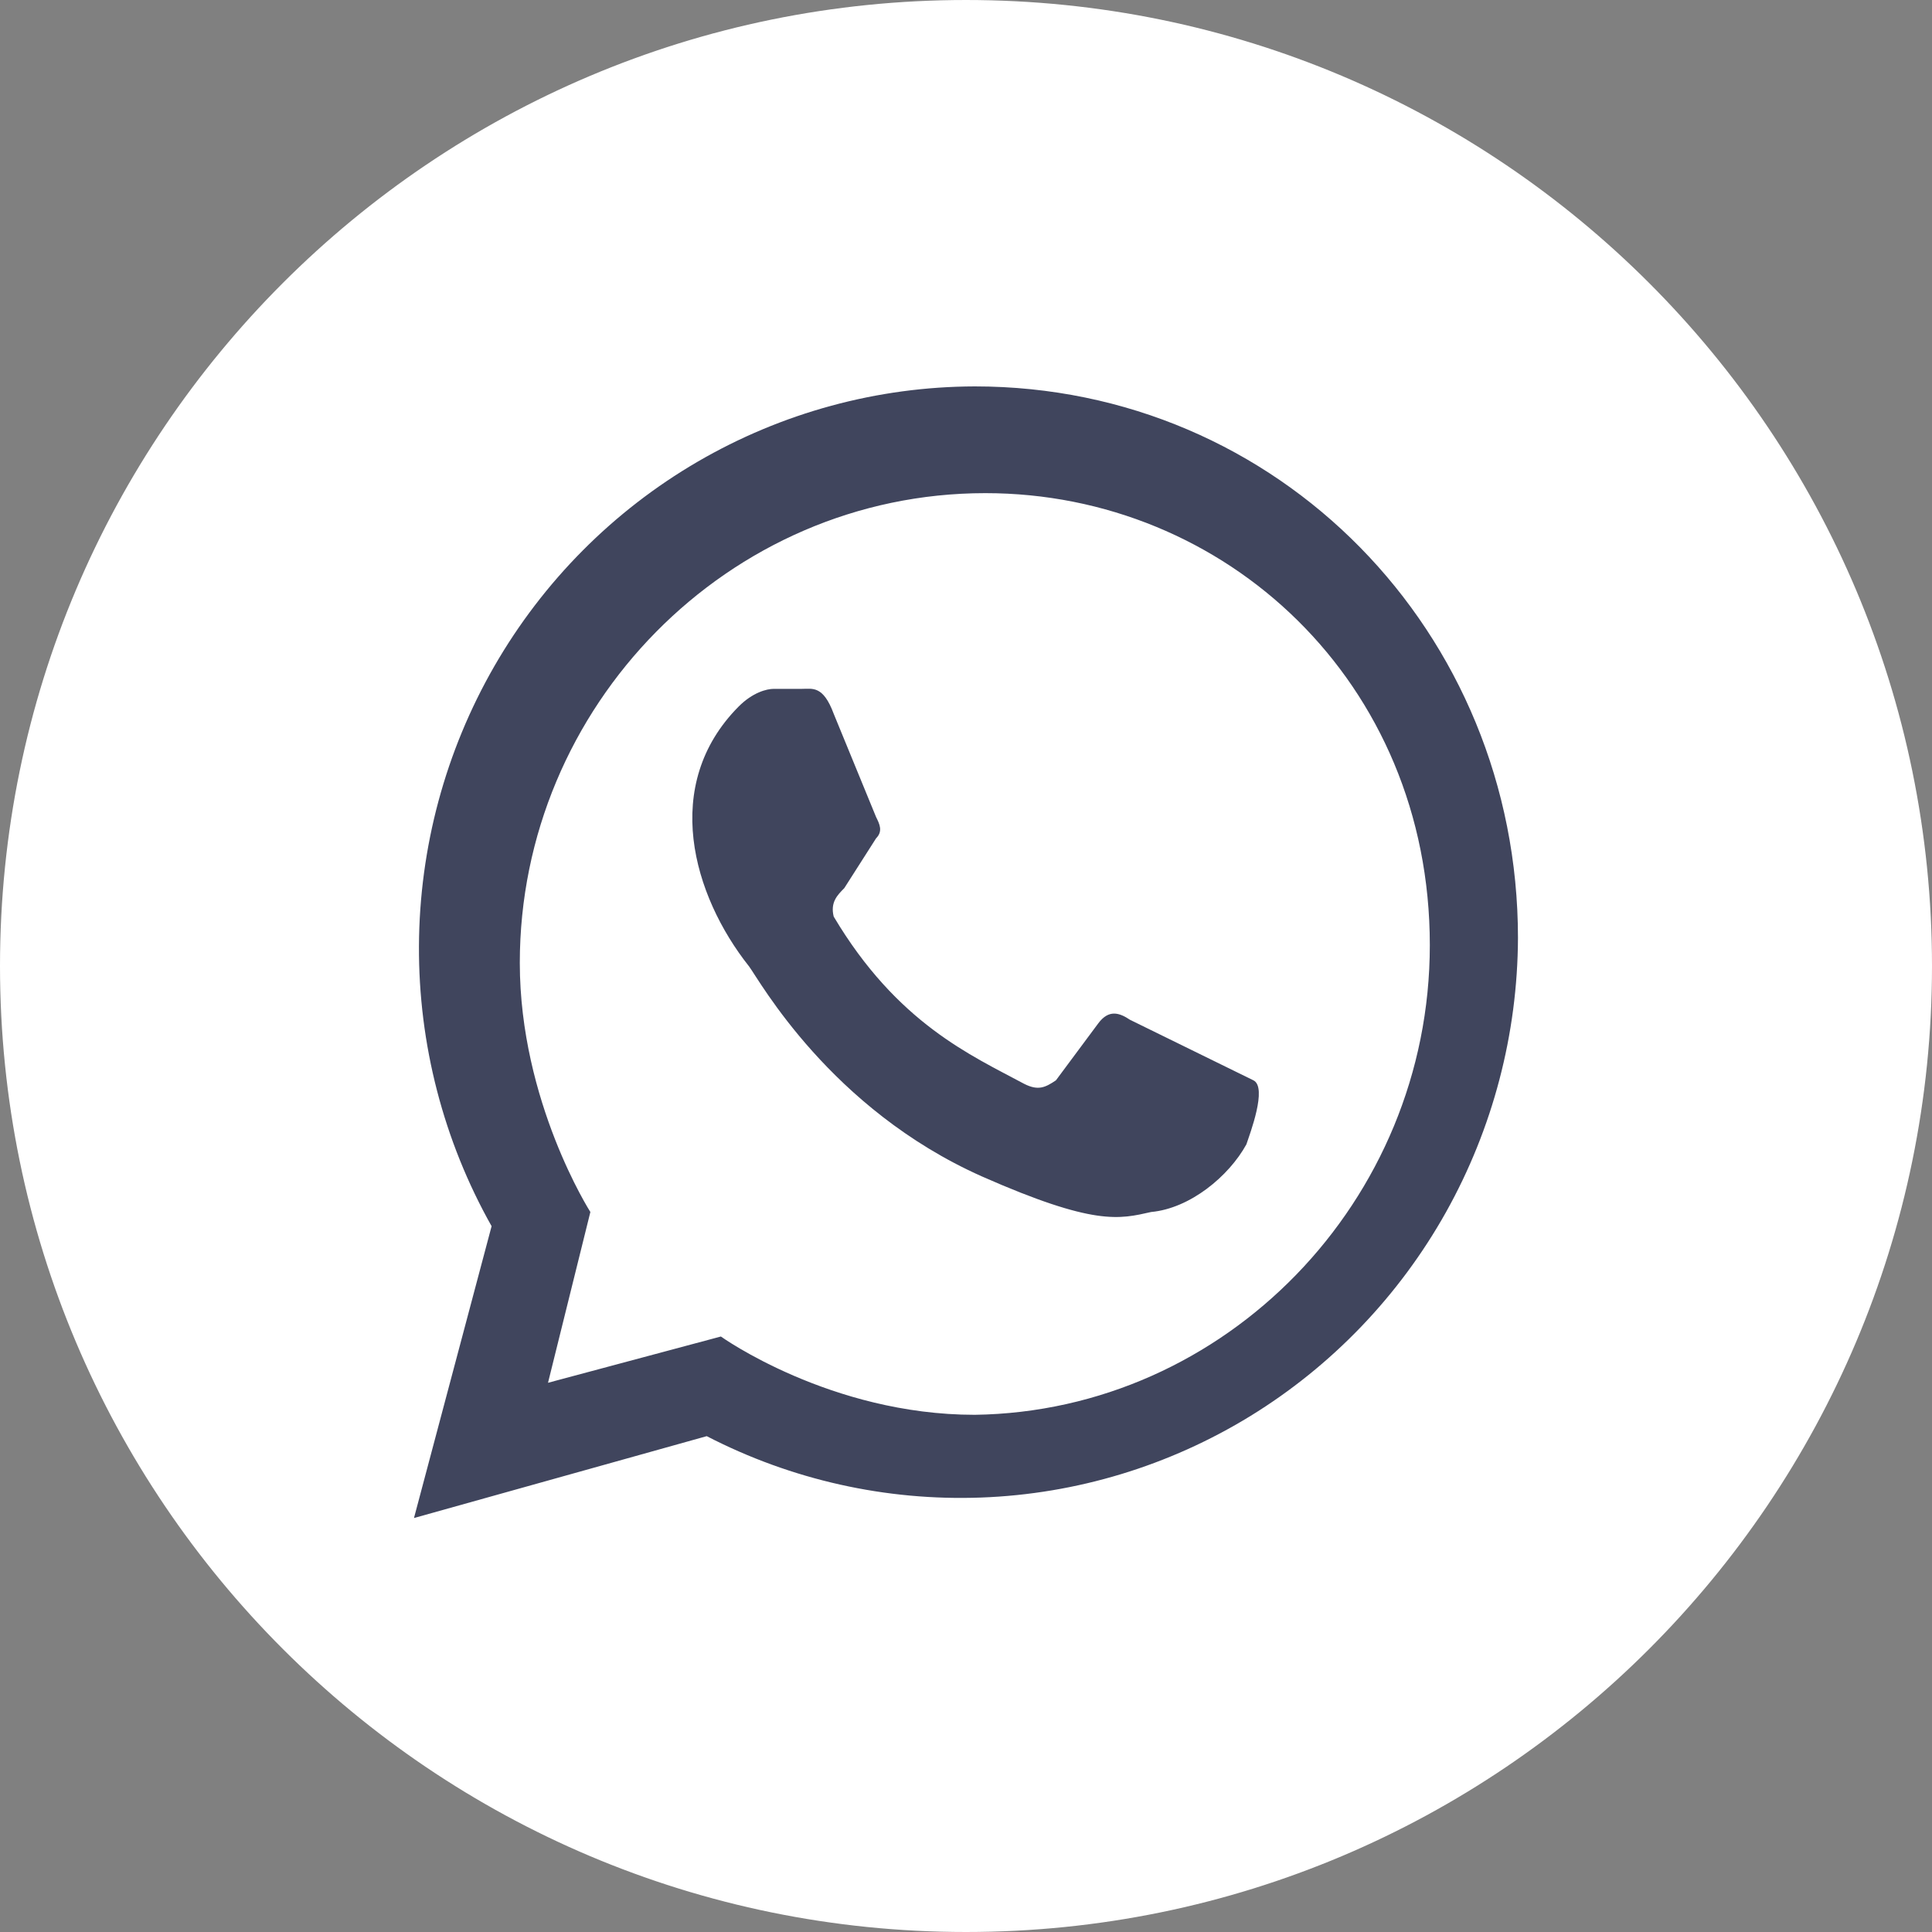
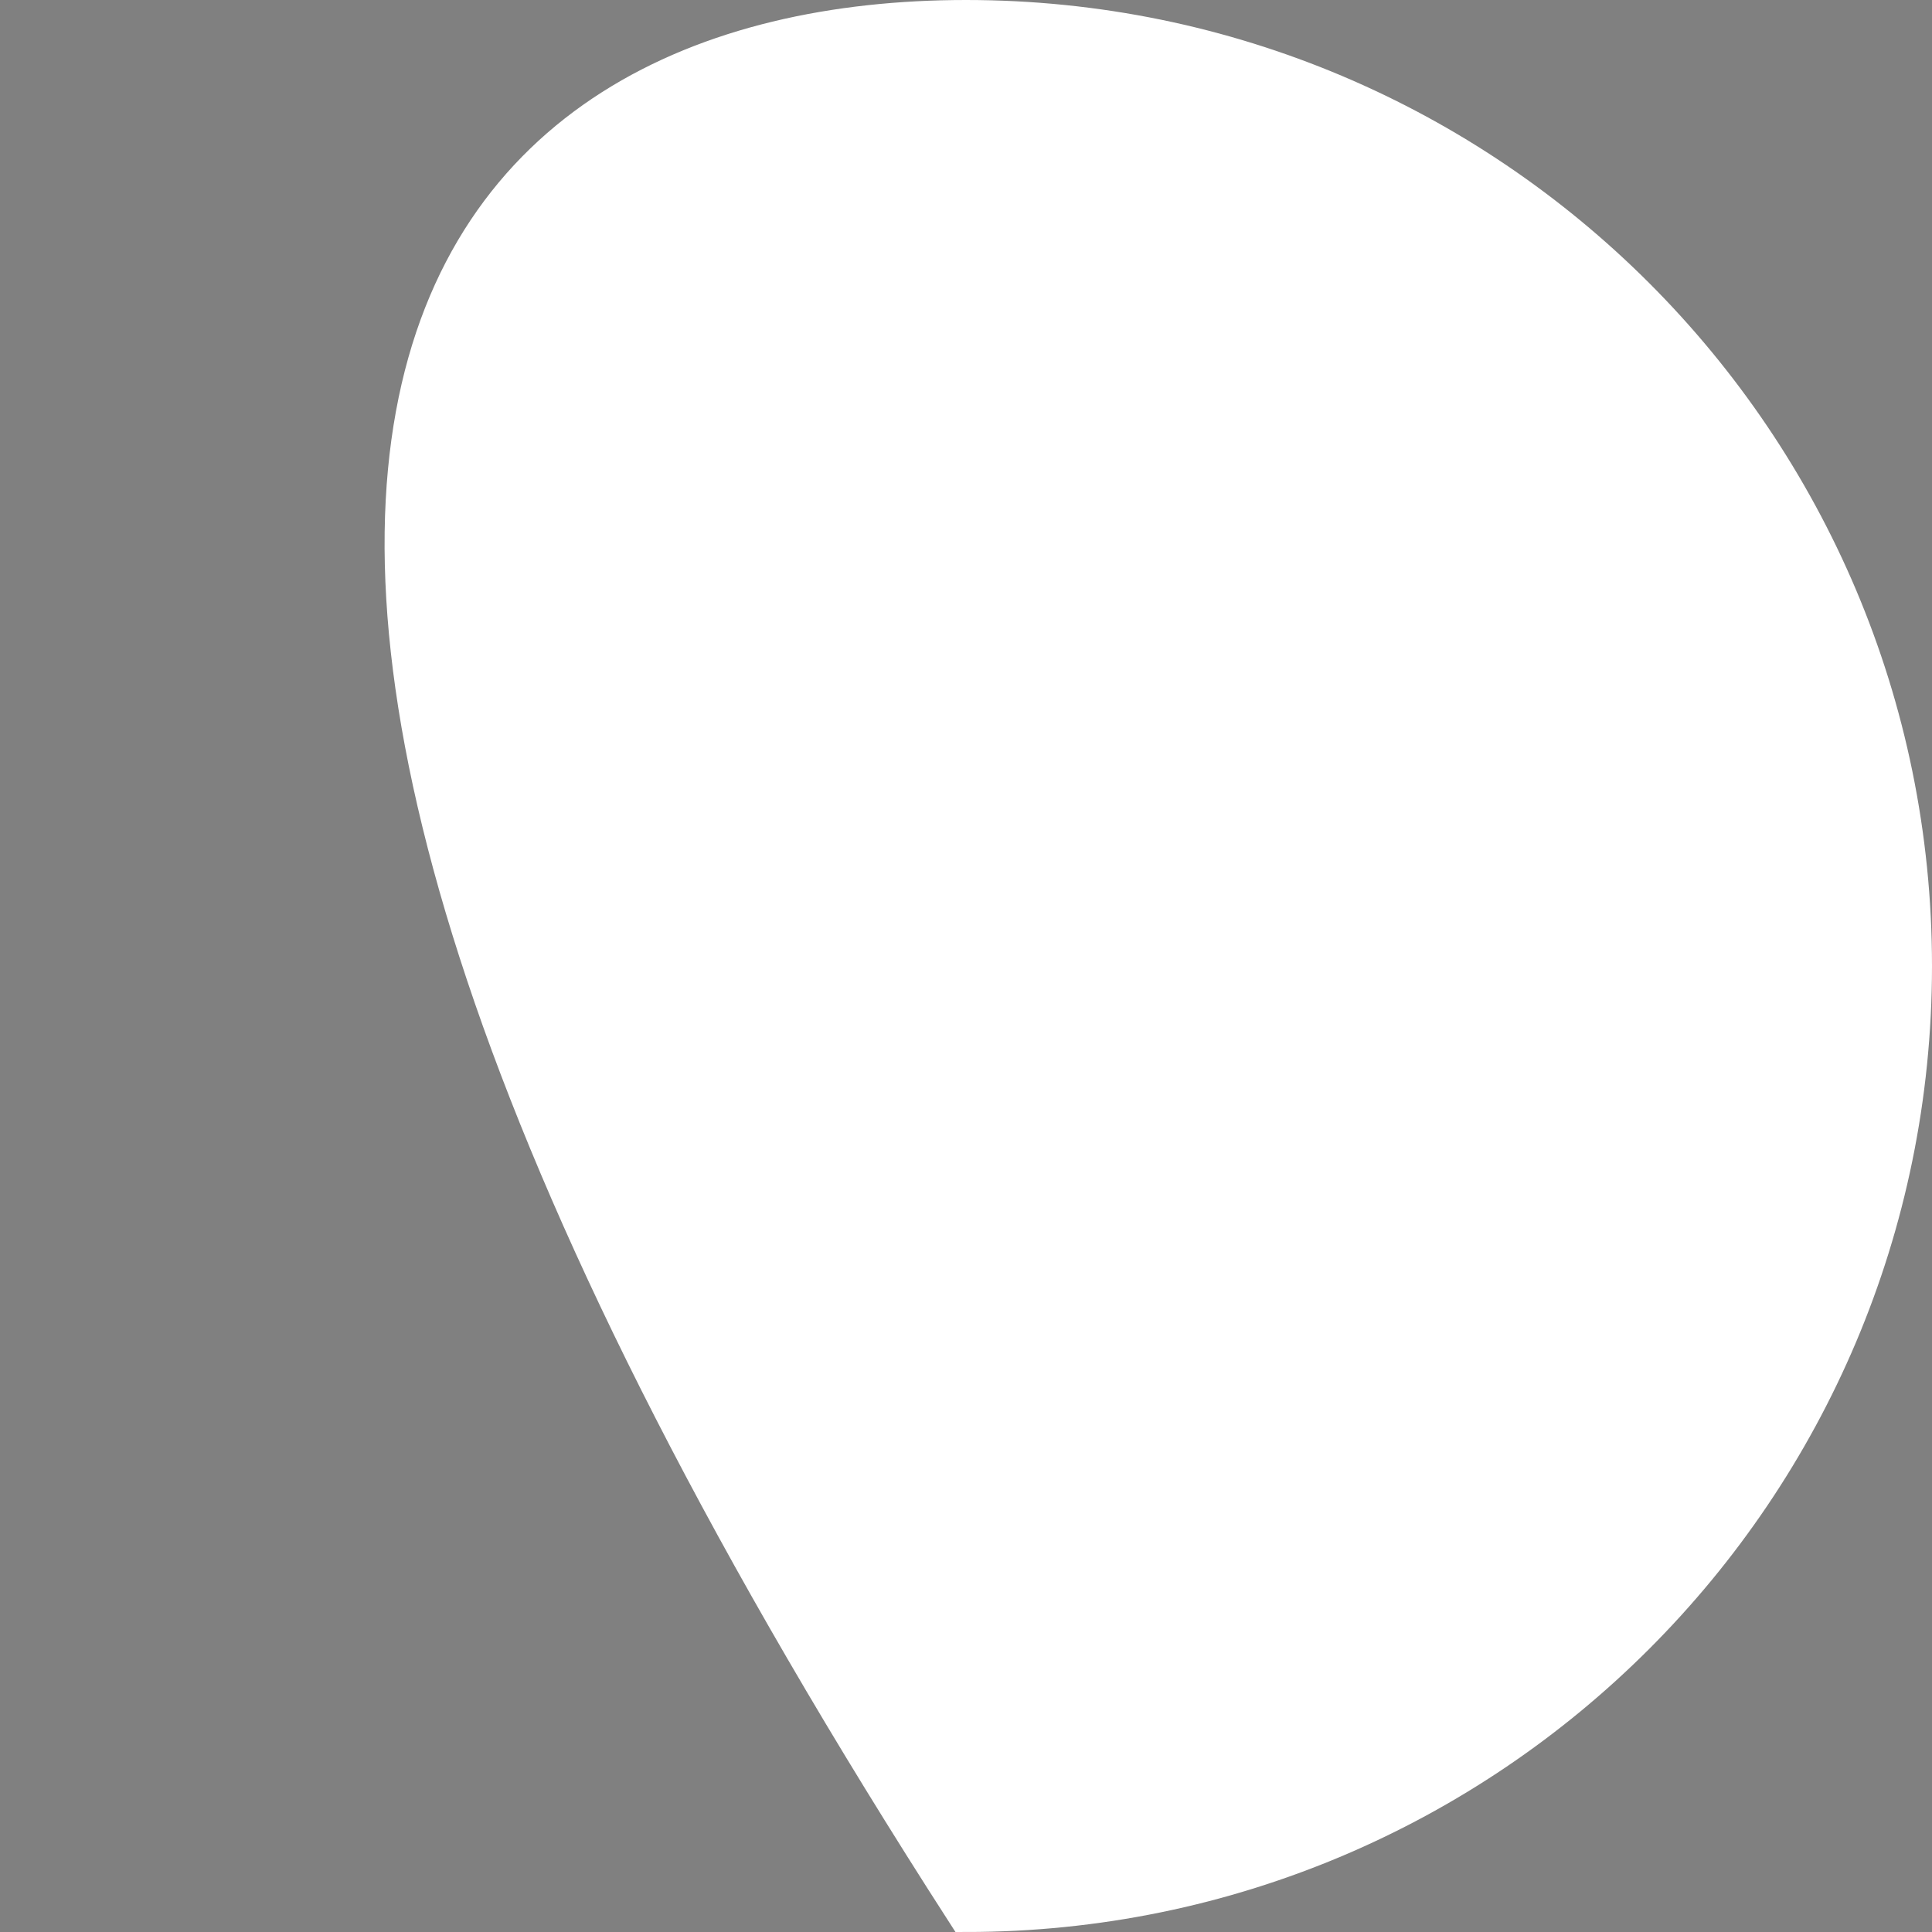
<svg xmlns="http://www.w3.org/2000/svg" width="40" height="40" viewBox="0 0 40 40" fill="none">
  <rect x="0" y="0" width="40" height="40" fill="#808080" stroke="none" />
-   <path d="M39.6 20C39.6 30.825 30.825 39.6 20 39.6C9.175 39.6 0.4 30.825 0.4 20C0.4 9.175 9.175 0.4 20 0.4C30.825 0.4 39.6 9.175 39.6 20Z" fill="white" stroke="white" stroke-width="0.8" />
-   <path d="M23.396 21.114C23.177 20.967 22.957 20.893 22.738 21.188L21.862 22.367C21.643 22.514 21.497 22.588 21.205 22.44C20.109 21.851 18.576 21.188 17.261 18.977C17.188 18.683 17.334 18.535 17.48 18.388L18.138 17.357C18.284 17.209 18.211 17.062 18.138 16.915L17.261 14.778C17.042 14.189 16.823 14.262 16.604 14.262H16.02C15.874 14.262 15.582 14.336 15.29 14.631C13.683 16.252 14.34 18.535 15.509 20.009C15.728 20.304 17.188 22.956 20.328 24.356C22.665 25.387 23.177 25.24 23.834 25.093C24.637 25.019 25.44 24.356 25.805 23.693C25.878 23.472 26.244 22.514 25.951 22.367L23.396 21.114ZM20.182 29.292C17.188 29.292 14.925 27.671 14.925 27.671L11.346 28.629L12.223 25.093C12.223 25.093 10.762 22.809 10.762 19.935C10.762 14.631 15.071 10.21 20.401 10.21C25.367 10.21 29.603 14.115 29.603 19.567C29.603 24.872 25.367 29.218 20.182 29.292ZM8.571 31.429L14.632 29.734C16.388 30.641 18.344 31.078 20.315 31.005C22.286 30.932 24.205 30.35 25.89 29.316C27.574 28.281 28.968 26.828 29.938 25.096C30.907 23.363 31.42 21.409 31.428 19.42C31.428 13.084 26.463 8 20.182 8C18.167 8.005 16.188 8.543 14.442 9.56C12.696 10.577 11.245 12.038 10.233 13.796C9.221 15.555 8.684 17.551 8.674 19.584C8.664 21.618 9.183 23.619 10.178 25.387" fill="#40455D" />
+   <path d="M39.6 20C39.6 30.825 30.825 39.6 20 39.6C0.4 9.175 9.175 0.4 20 0.4C30.825 0.4 39.6 9.175 39.6 20Z" fill="white" stroke="white" stroke-width="0.8" />
</svg>